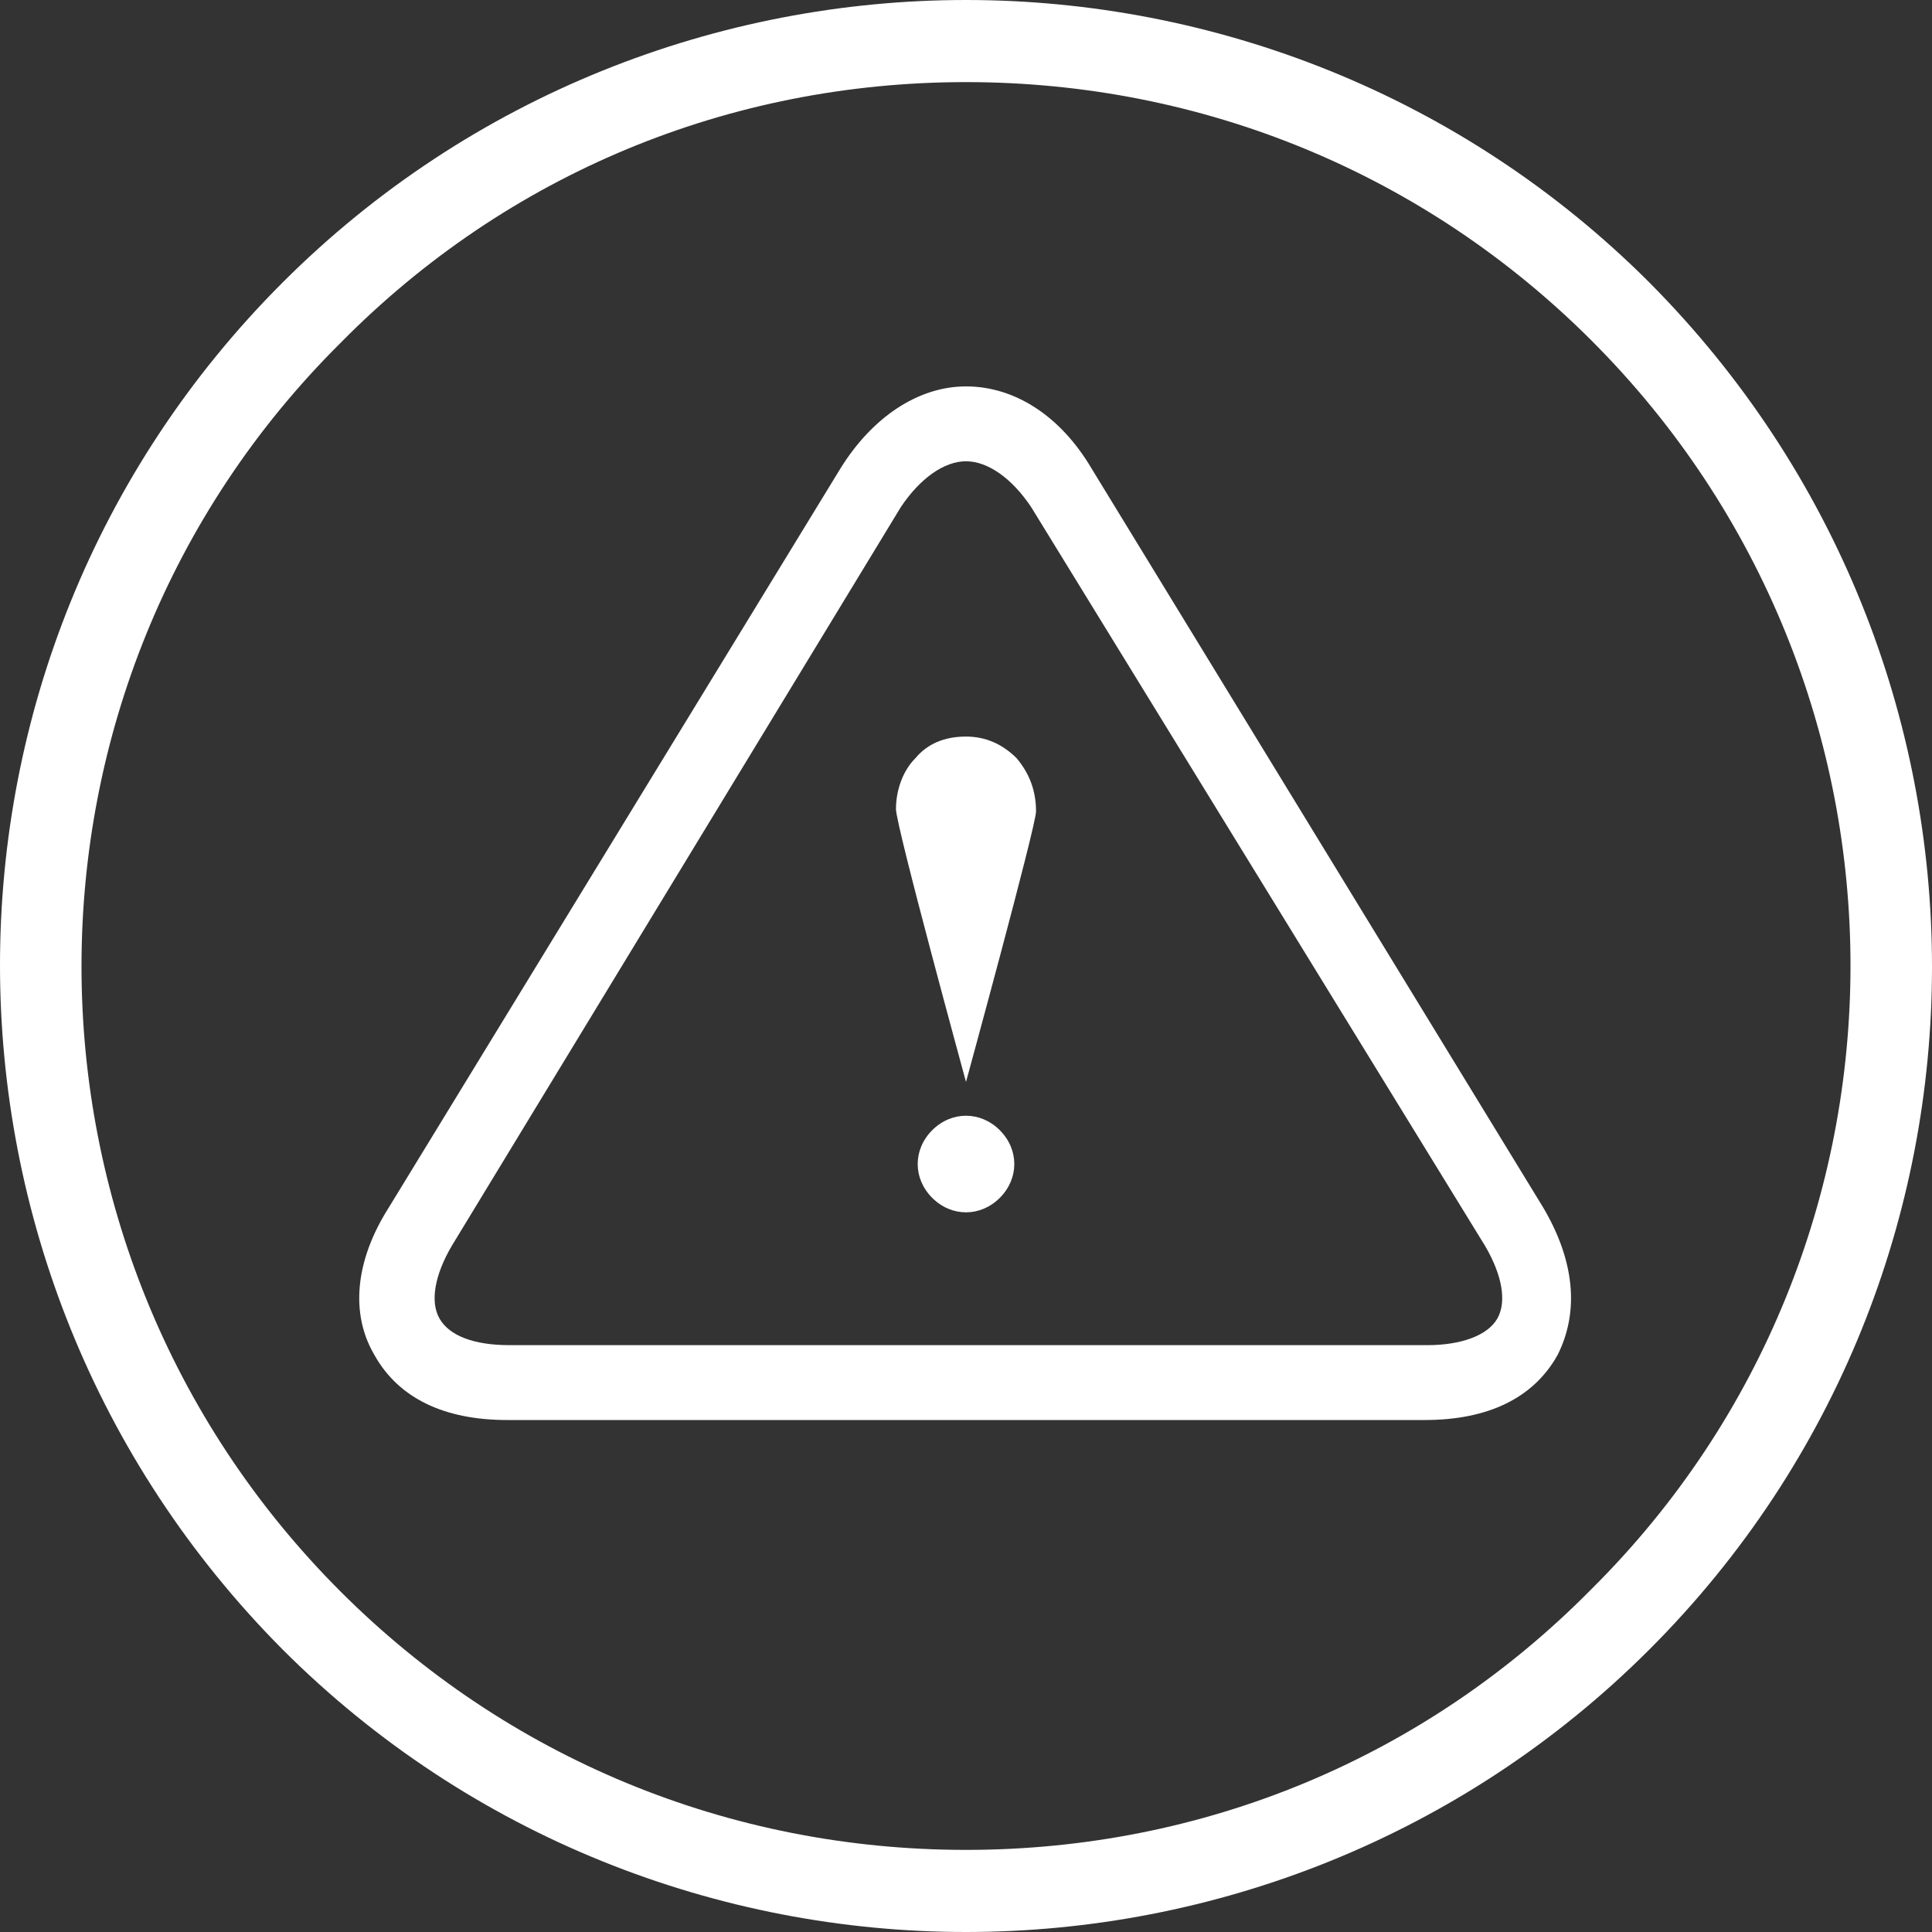
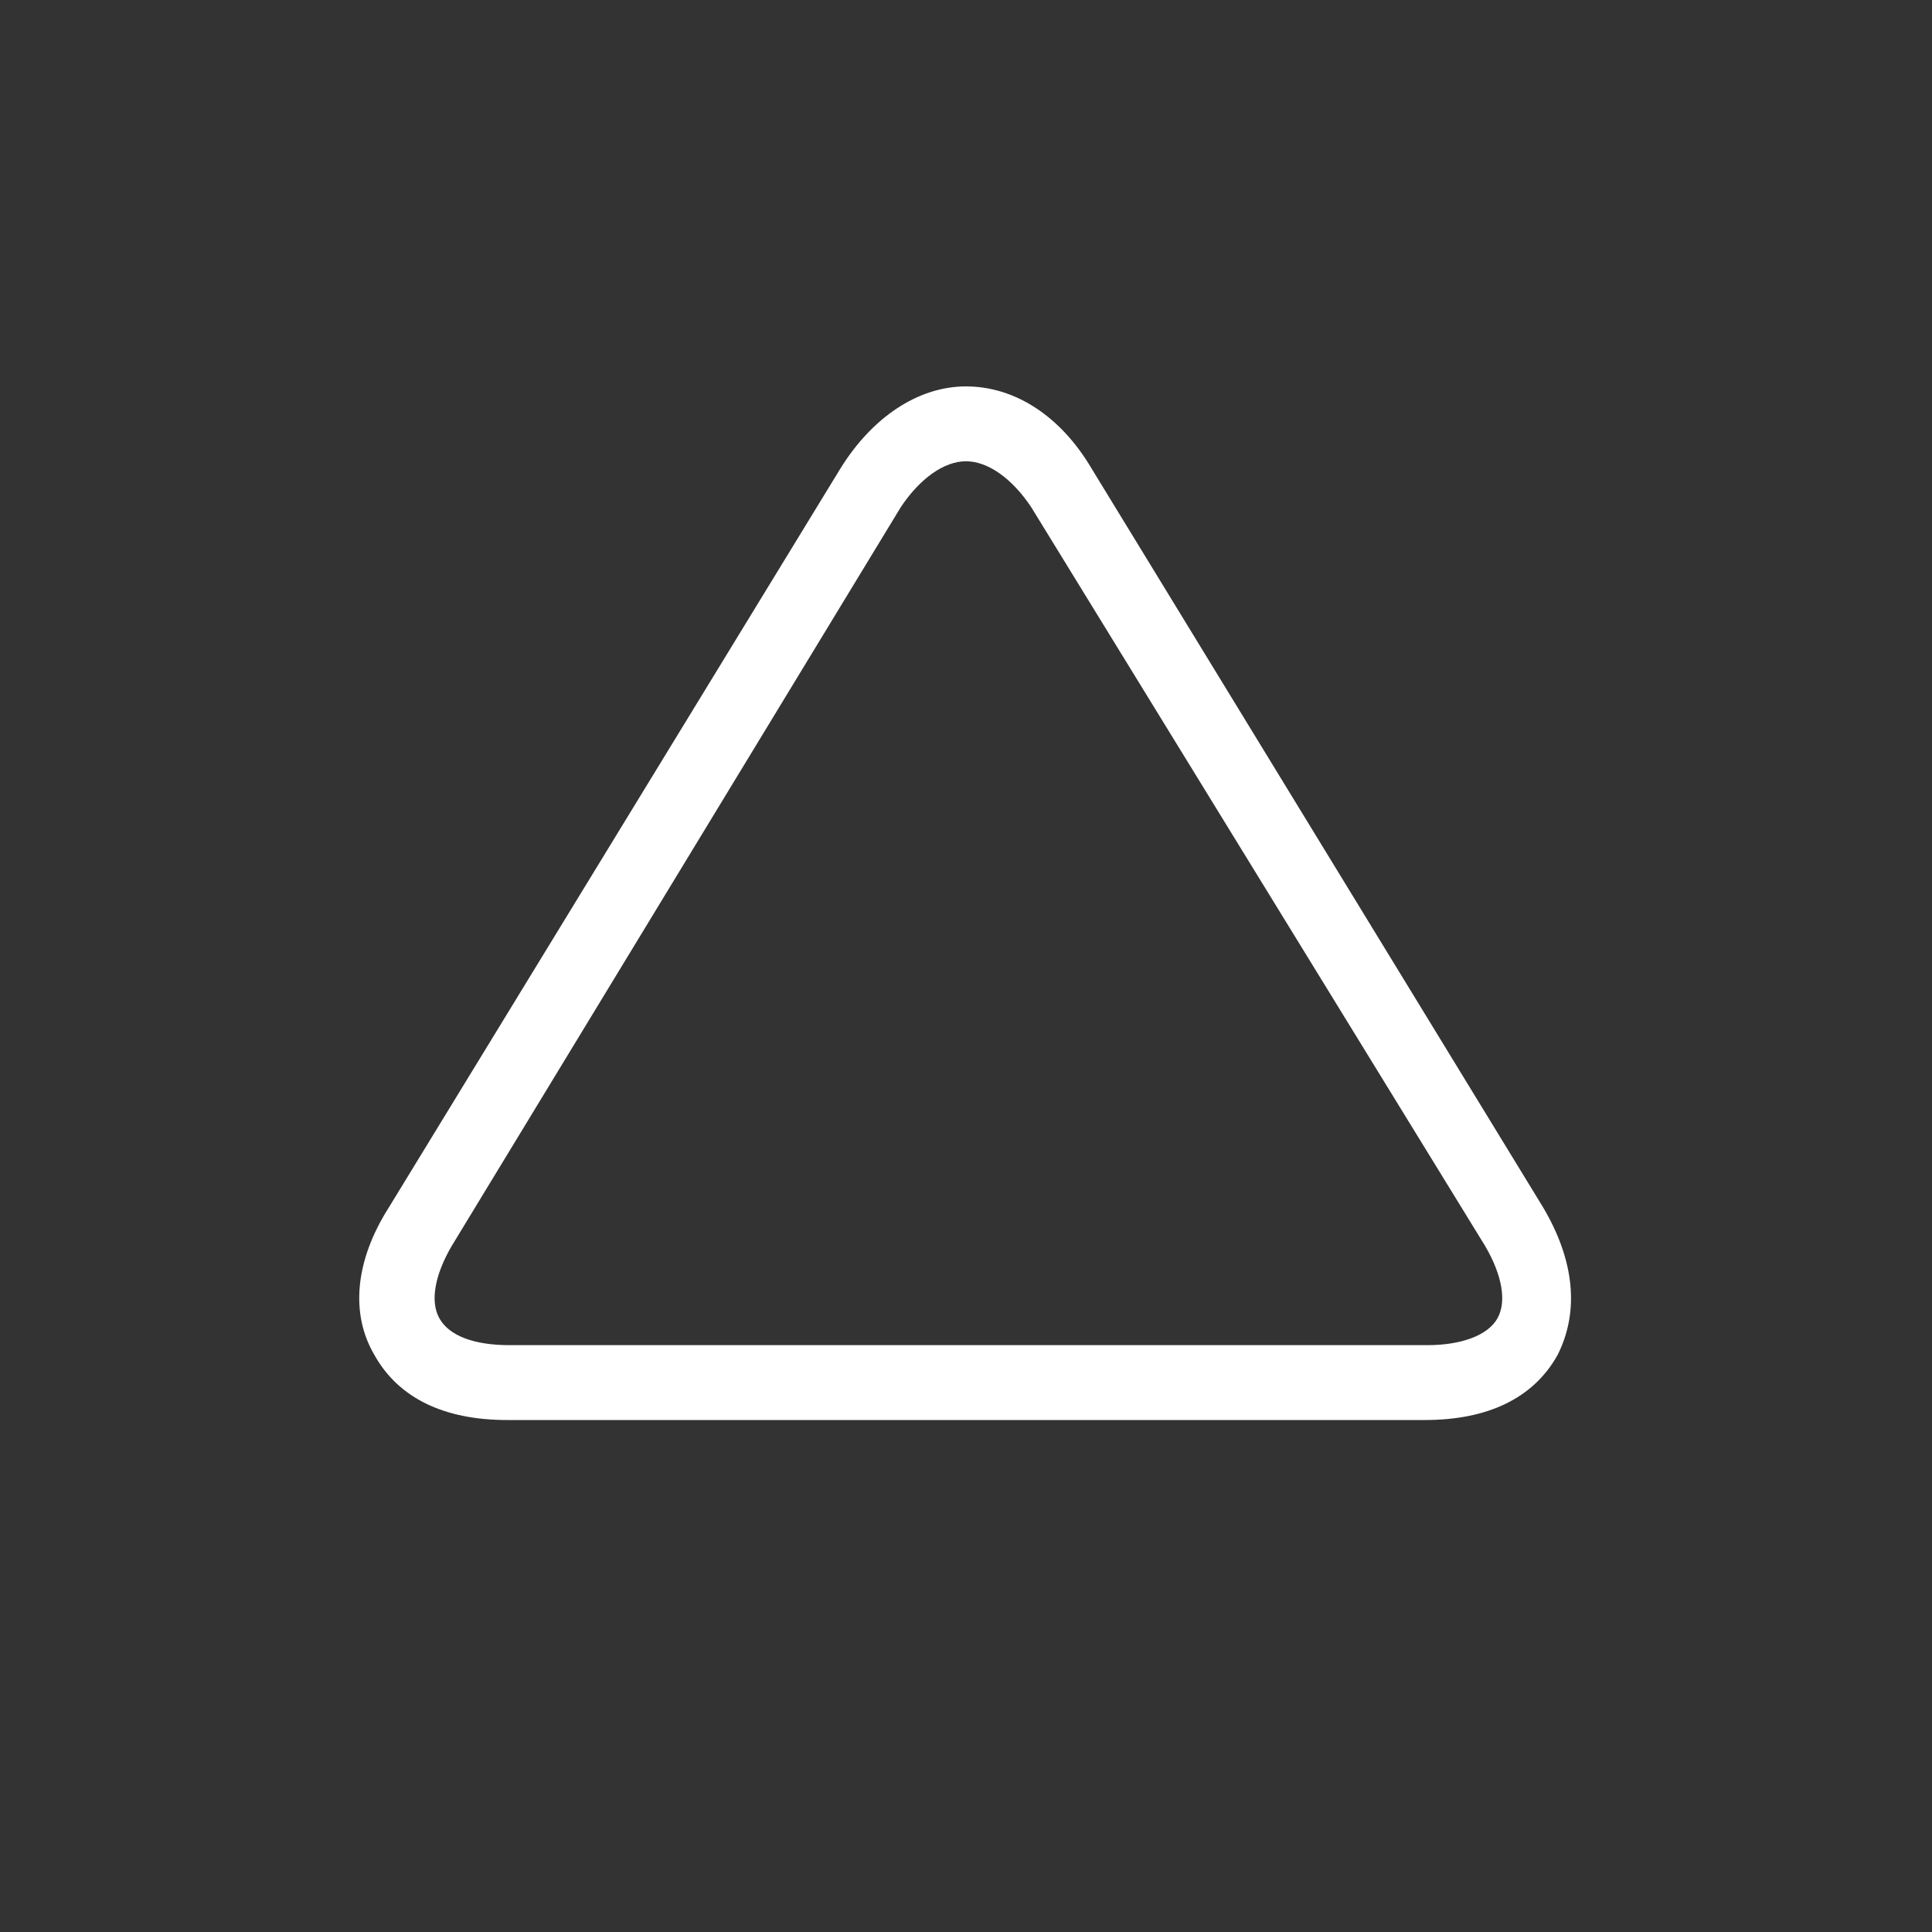
<svg xmlns="http://www.w3.org/2000/svg" version="1.1" id="Layer_2_1_" x="0px" y="0px" viewBox="0 0 80 80" style="enable-background:new 0 0 80 80;" xml:space="preserve">
  <rect x="0" y="0" width="80" height="80" fill="#333333" stroke="none" />
  <style type="text/css">
	.st0{fill:#FFFFFF;}
</style>
  <g>
    <g>
-       <path class="st0" d="M40,3.4c9.8,0,19,3.8,25.9,10.7c14.3,14.3,14.3,37.5,0,51.7C59,72.8,49.8,76.6,40,76.6s-19-3.8-25.9-10.7    c-14.3-14.3-14.3-37.5,0-51.7C21,7.2,30.2,3.4,40,3.4L40,3.4 M40,0L40,0C29.8,0,19.5,3.9,11.7,11.7c-15.6,15.6-15.6,40.9,0,56.6    C19.5,76.1,29.8,80,40,80s20.5-3.9,28.3-11.7c15.6-15.6,15.6-40.9,0-56.6C60.5,3.9,50.2,0,40,0L40,0z" />
-     </g>
+       </g>
    <g>
      <g>
        <path class="st0" d="M59,58.8H21c-2.6,0-4.5-0.9-5.5-2.7c-1-1.7-0.8-3.9,0.6-6.1l18.7-30.6C36.1,17.3,38,16,40,16     s3.9,1.2,5.2,3.4L63.9,50c1.3,2.2,1.5,4.3,0.6,6.1C63.5,57.9,61.6,58.8,59,58.8z M40,19.1c-0.9,0-1.9,0.7-2.7,1.9L18.7,51.6     c-0.7,1.2-0.9,2.3-0.5,3s1.4,1.1,2.9,1.1h38c1.4,0,2.5-0.4,2.9-1.1c0.4-0.7,0.2-1.8-0.5-3L42.7,21C41.9,19.8,40.9,19.1,40,19.1z" />
      </g>
      <g>
        <g>
-           <path class="st0" d="M41.4,49.6C41,50,40.5,50.2,40,50.2s-1-0.2-1.4-0.6c-0.4-0.4-0.6-0.9-0.6-1.4s0.2-1,0.6-1.4      c0.4-0.4,0.9-0.6,1.4-0.6s1,0.2,1.4,0.6c0.4,0.4,0.6,0.9,0.6,1.4S41.8,49.2,41.4,49.6z" />
-         </g>
+           </g>
        <g>
-           <path class="st0" d="M40,44.8c0,0-2.9-10.6-2.9-11.3c0-0.8,0.3-1.6,0.8-2.1c0.5-0.6,1.2-0.9,2.1-0.9c0.8,0,1.5,0.3,2.1,0.9      c0.5,0.6,0.8,1.3,0.8,2.2C42.9,34.2,40,44.8,40,44.8z" />
-         </g>
+           </g>
      </g>
    </g>
  </g>
</svg>